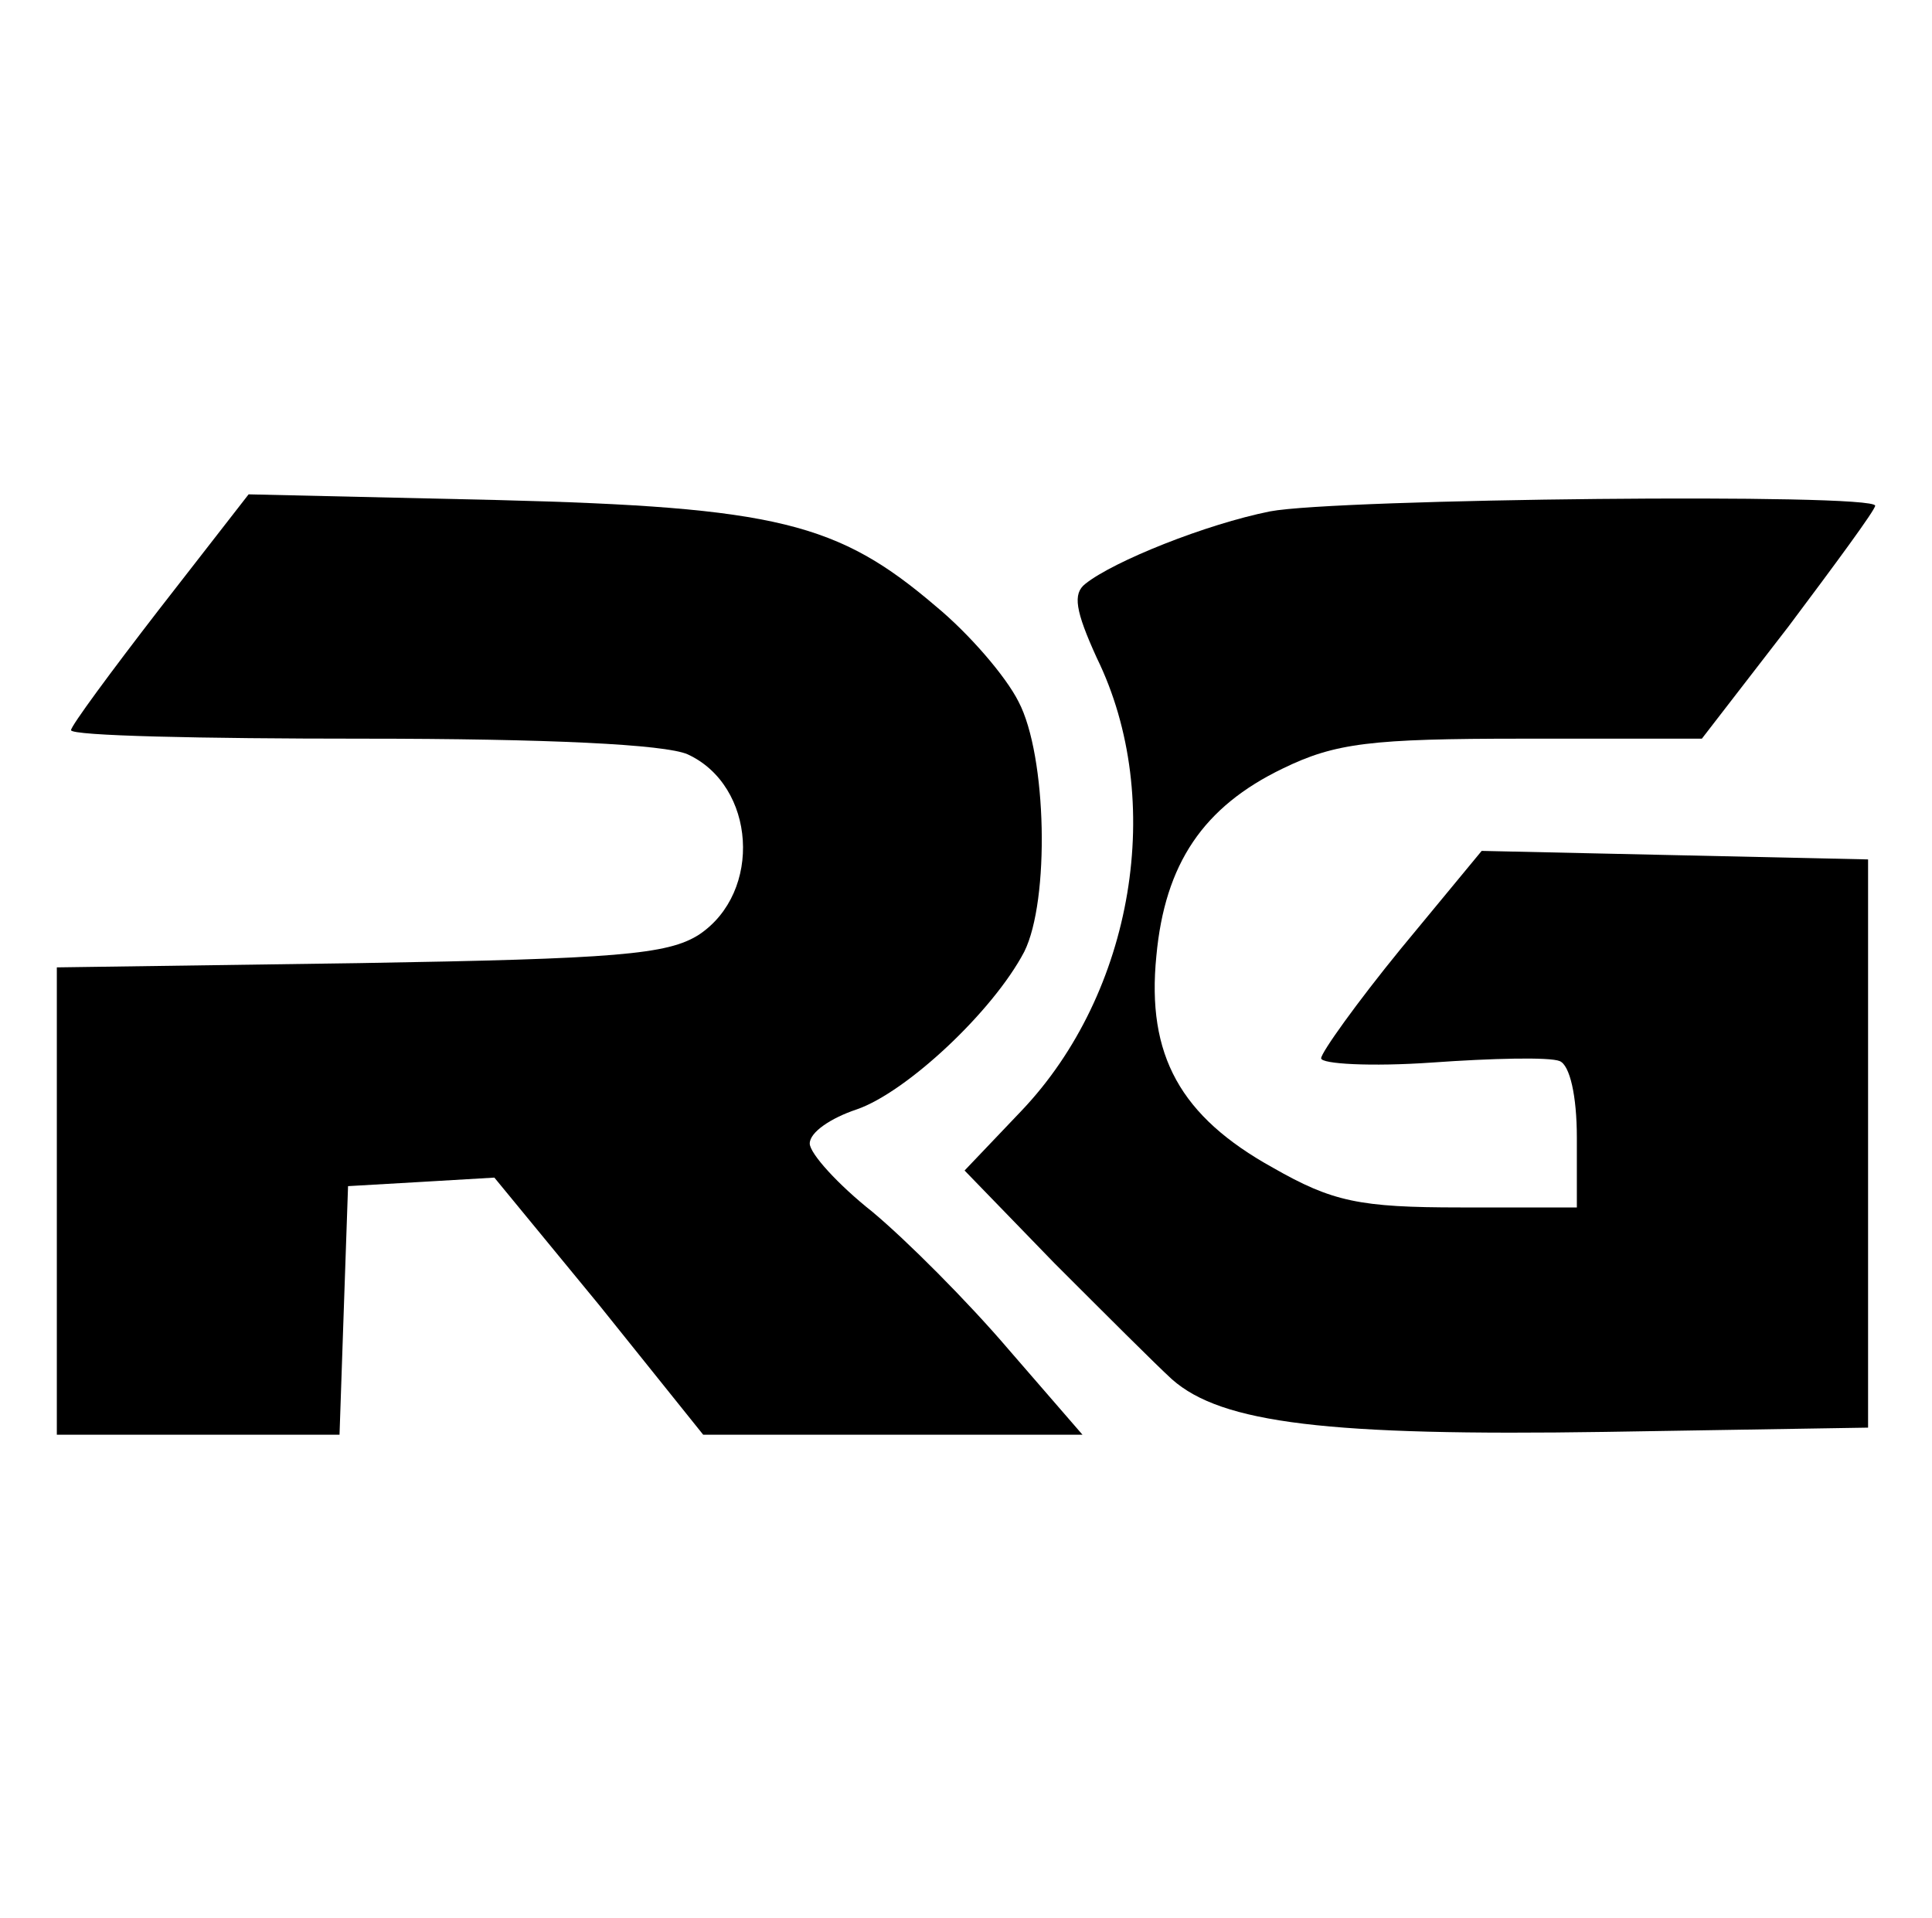
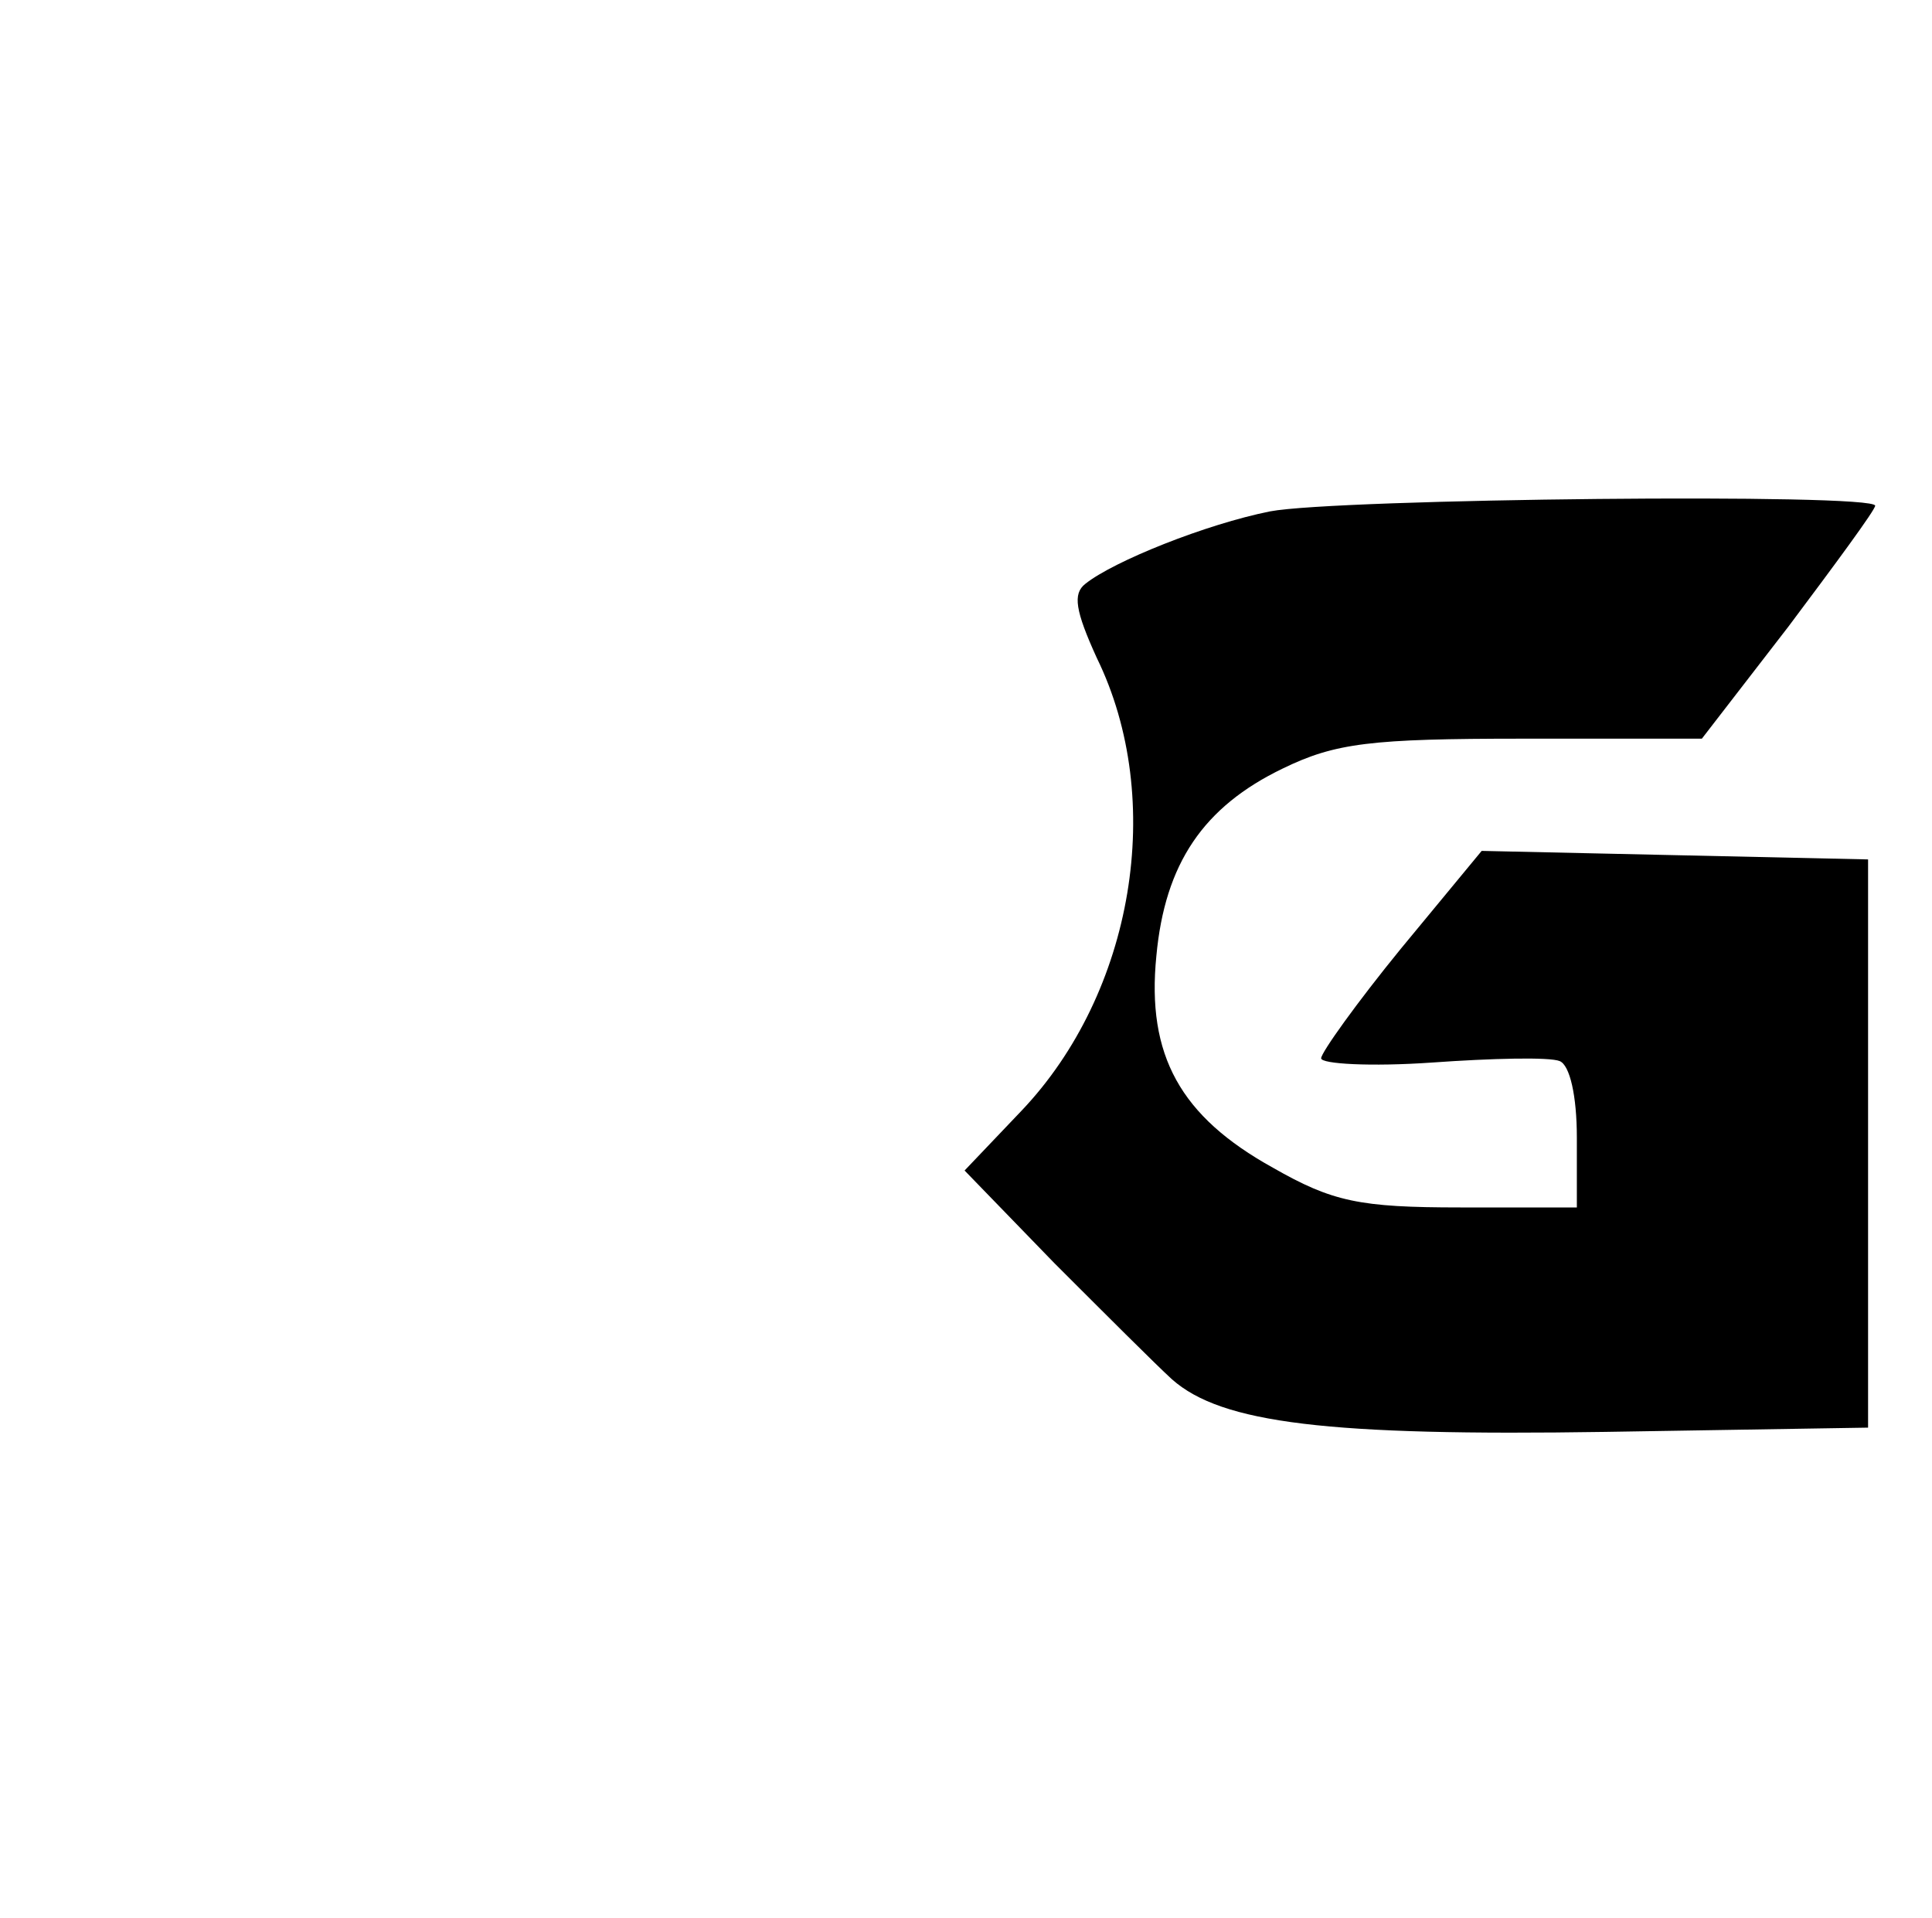
<svg xmlns="http://www.w3.org/2000/svg" version="1.0" width="136pt" height="135pt" viewBox="0 0 136 135" preserveAspectRatio="xMidYMid meet">
  <g transform="translate(0,135) scale(0.1,-0.1)" fill="#000000" stroke="none">
-     <path d="M112 921 c-34 -44 -62 -82 -62 -85 0 -4 92 -6 205 -6 131 0 213 -4 229 -11 48 -22 53 -97 8 -127 -22 -14 -58 -17 -239 -20 l-213 -3 0 -165 0 -164 100 0 99 0 3 88 3 87 52 3 51 3 74 -90 73 -91 133 0 134 0 -52 60 c-29 34 -72 77 -96 97 -24 19 -44 41 -44 48 0 8 15 18 33 24 35 12 96 69 118 111 18 36 16 138 -4 176 -9 18 -35 48 -58 67 -69 59 -112 70 -309 75 l-175 4 -63 -81z" />
    <path d="M894 990 c-45 -9 -110 -35 -130 -51 -9 -7 -7 -19 8 -52 49 -100 26 -236 -53 -319 l-40 -42 63 -65 c35 -35 72 -72 83 -82 35 -31 110 -40 305 -37 l185 3 0 200 0 200 -136 3 -136 3 -57 -69 c-31 -38 -56 -73 -56 -77 0 -4 35 -6 78 -3 42 3 83 4 90 1 7 -3 12 -24 12 -54 l0 -49 -82 0 c-71 0 -90 4 -132 28 -65 36 -89 79 -82 149 6 65 33 105 89 132 37 18 62 21 169 21 l126 0 61 79 c33 44 61 82 61 85 0 9 -379 5 -426 -4z" />
  </g>
</svg>